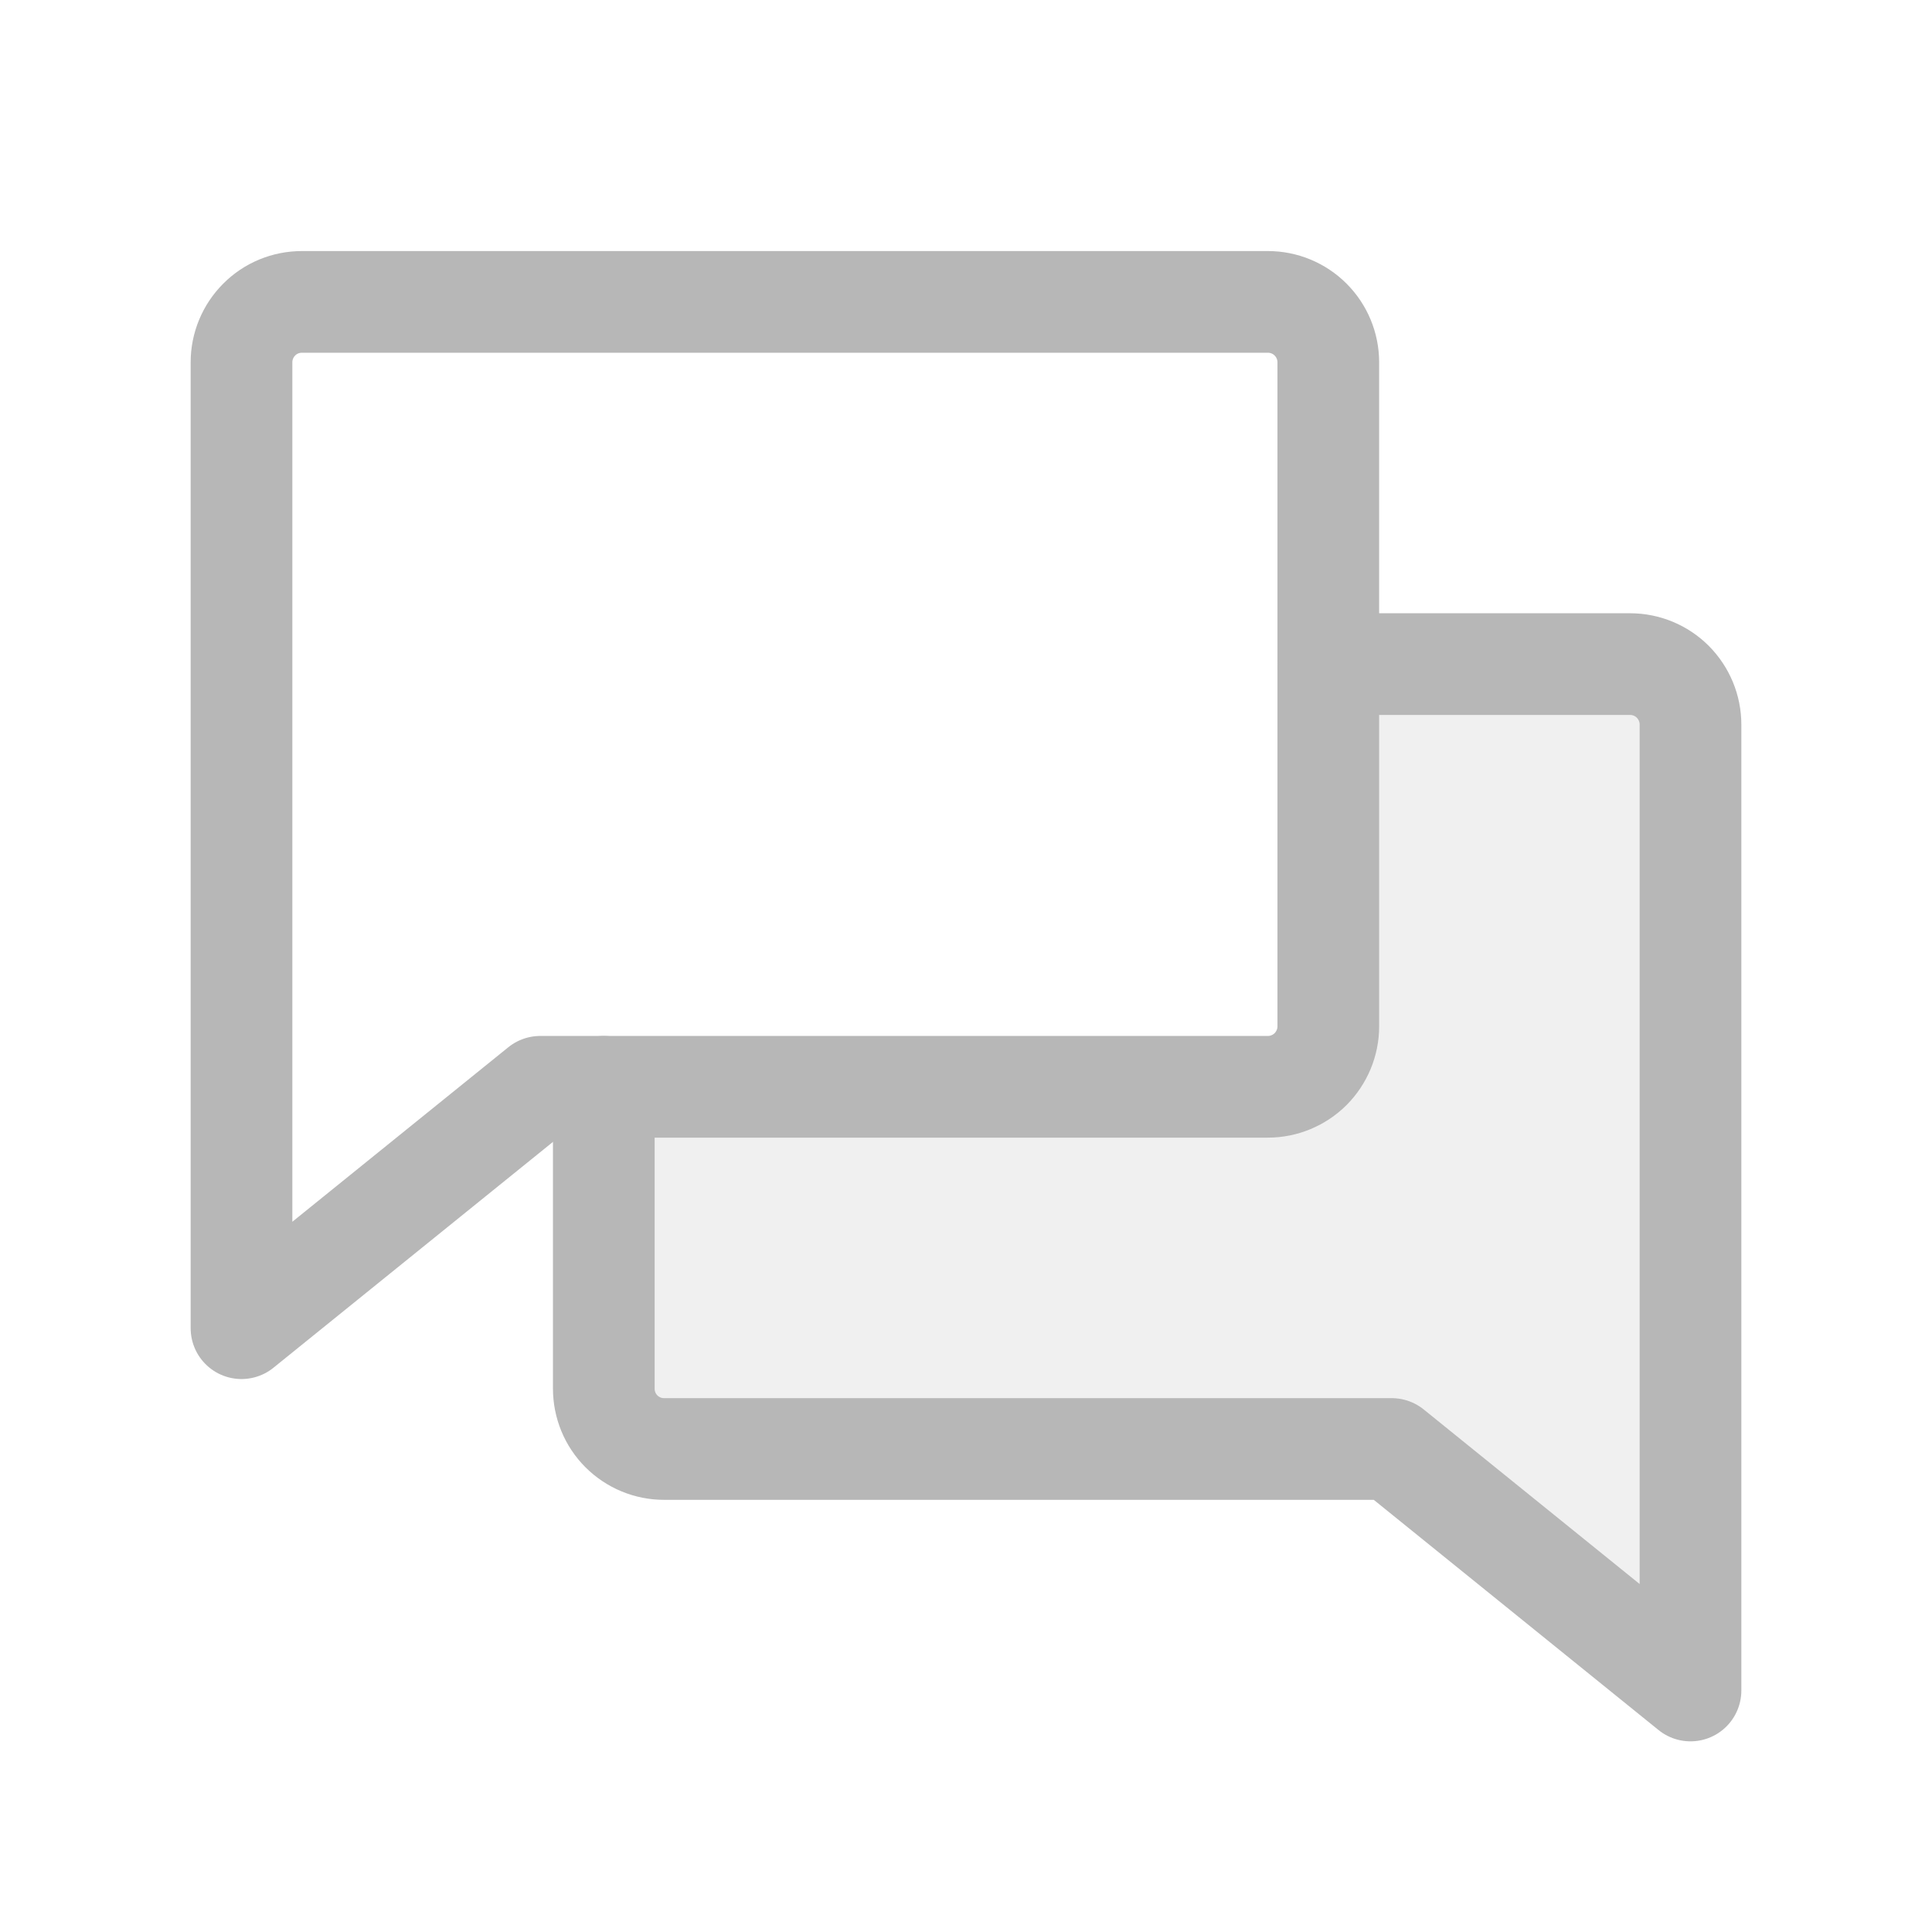
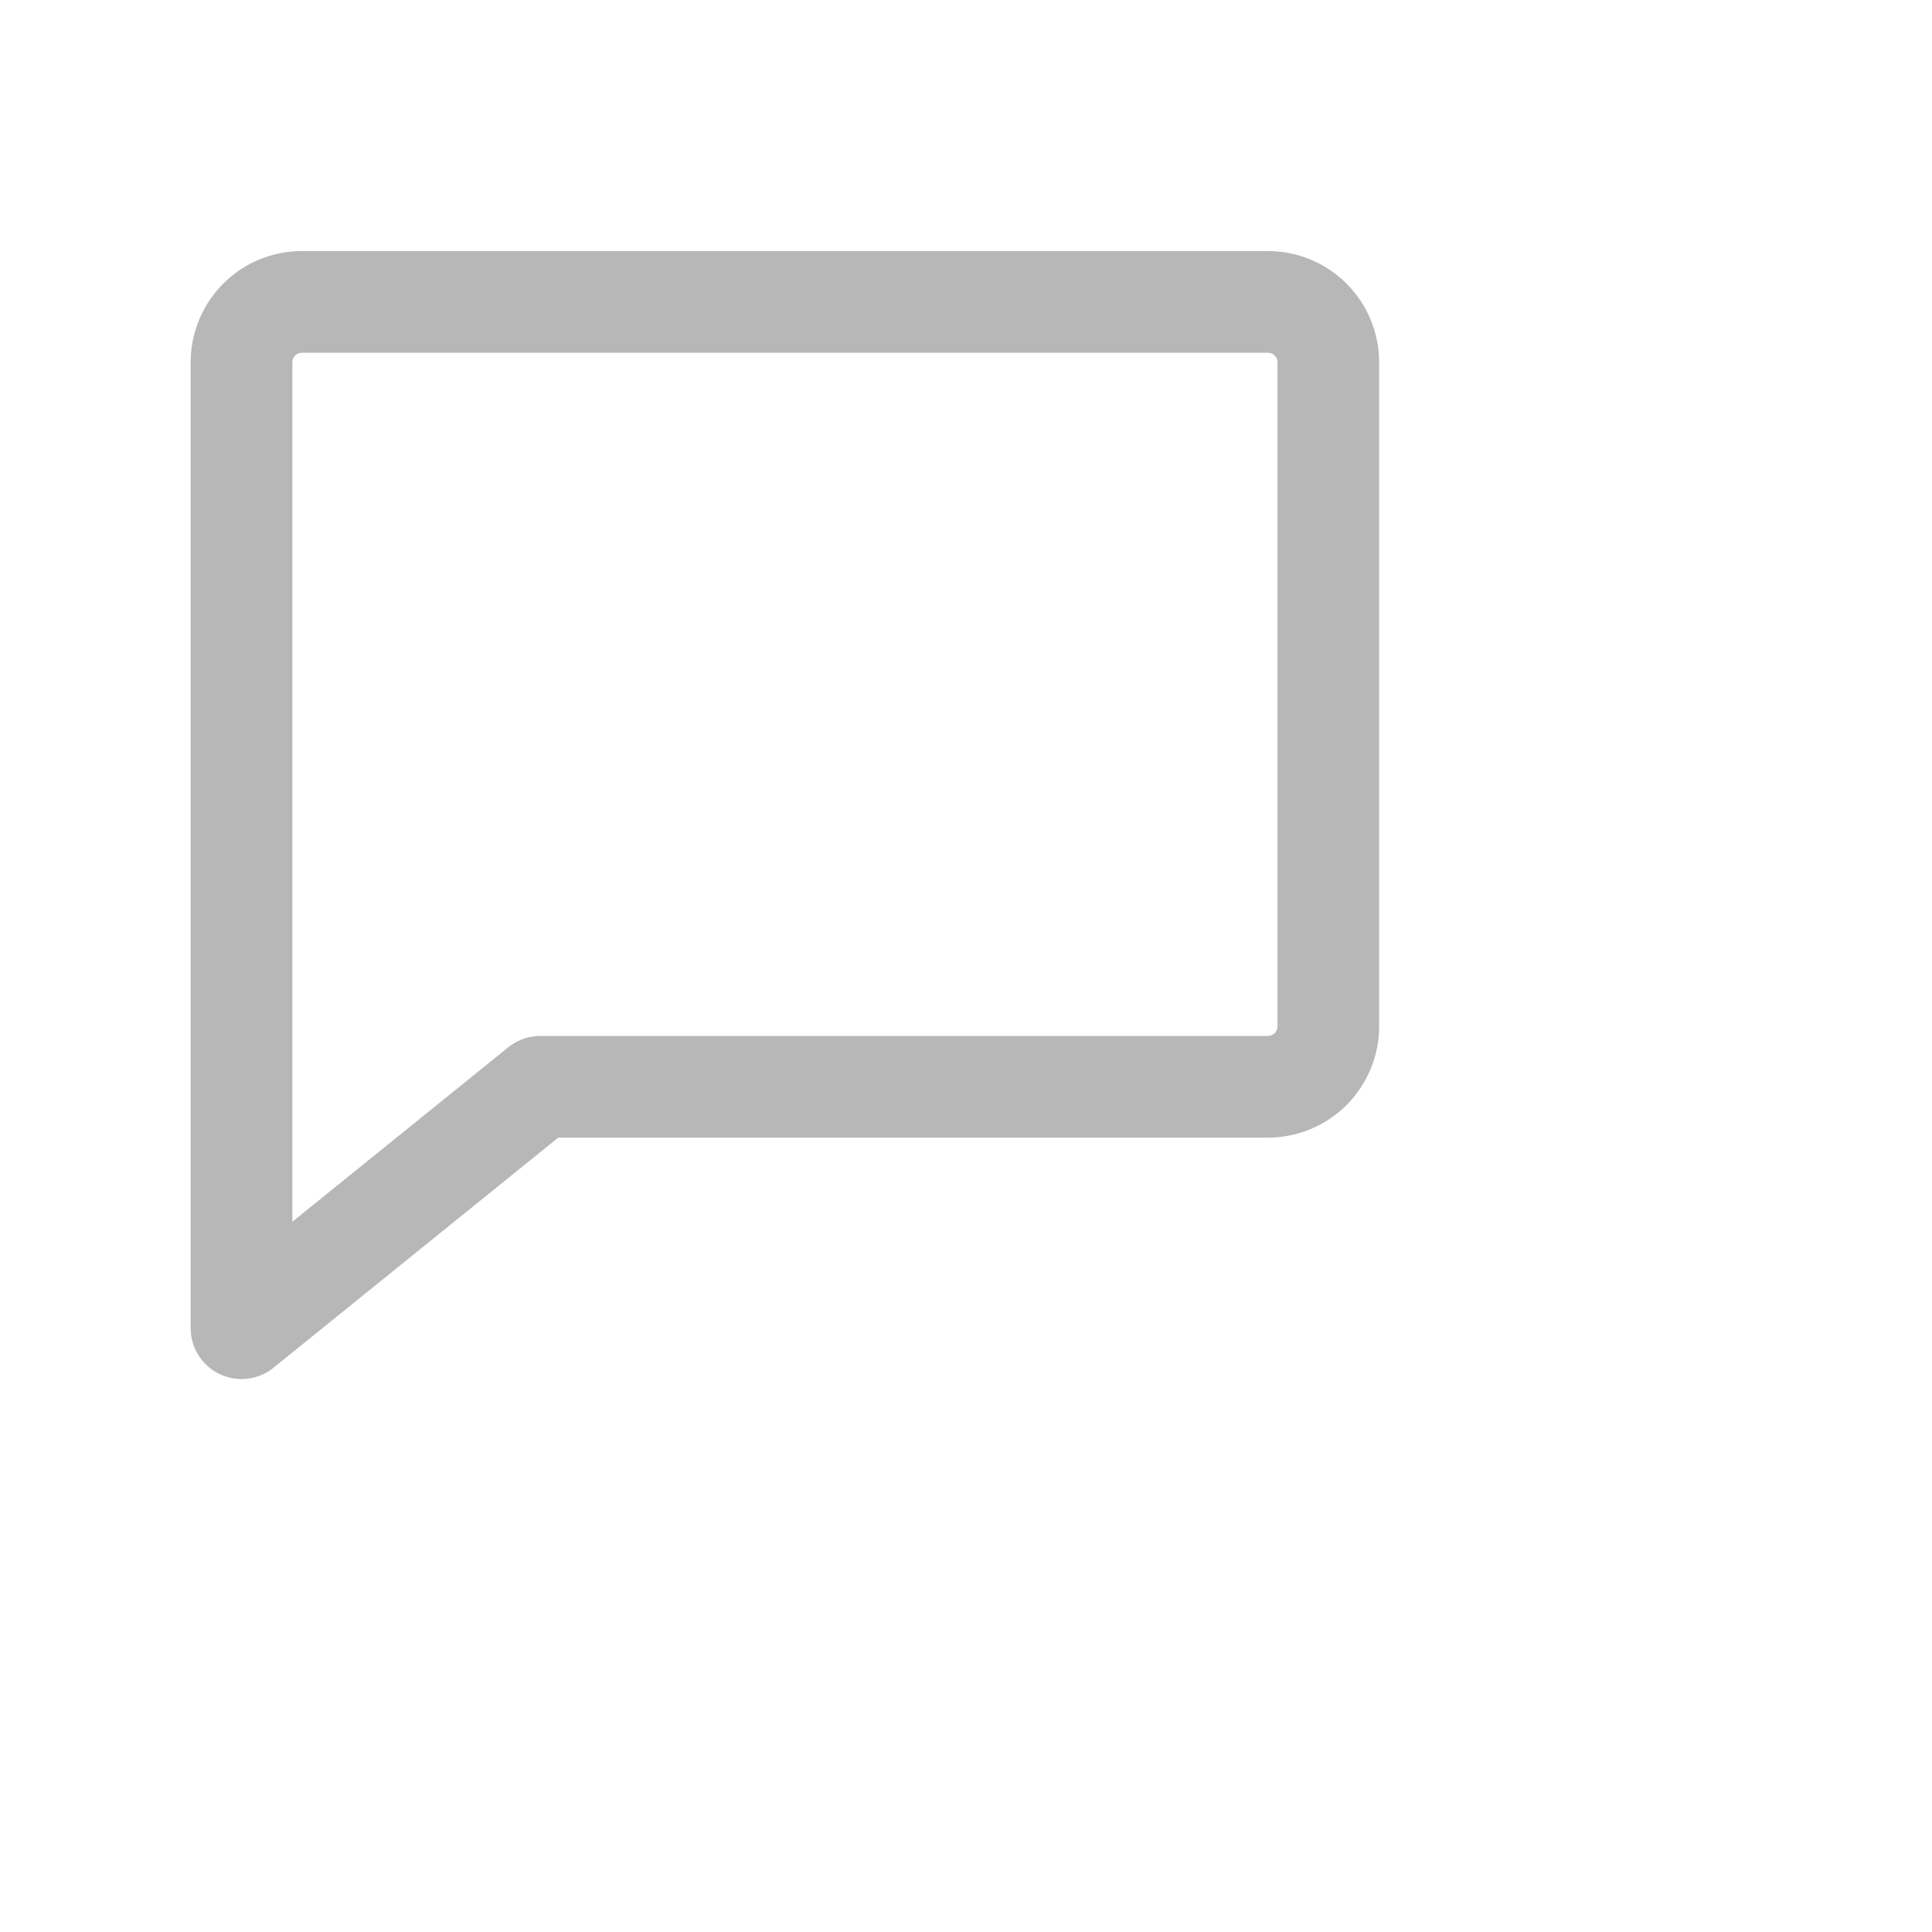
<svg xmlns="http://www.w3.org/2000/svg" width="19" height="19" viewBox="0 0 19 19" fill="none">
-   <path opacity="0.2" d="M5.938 10.688V13.656C5.938 13.814 6 13.965 6.111 14.076C6.223 14.188 6.374 14.25 6.531 14.25H13.687L16.625 16.625V7.125C16.625 6.968 16.562 6.817 16.451 6.705C16.34 6.594 16.189 6.531 16.031 6.531H13.063V10.094C13.063 10.251 13 10.402 12.889 10.514C12.777 10.625 12.626 10.688 12.469 10.688H5.938Z" fill="#B7B7B7" />
  <path d="M5.313 10.688L2.375 13.062V3.563C2.375 3.405 2.438 3.254 2.549 3.143C2.66 3.031 2.811 2.969 2.969 2.969H12.469C12.626 2.969 12.777 3.031 12.889 3.143C13 3.254 13.063 3.405 13.063 3.563V10.094C13.063 10.251 13 10.402 12.889 10.514C12.777 10.625 12.626 10.688 12.469 10.688H5.313Z" stroke="#B7B7B7" stroke-linecap="round" stroke-linejoin="round" />
-   <path d="M5.938 10.688V13.656C5.938 13.814 6 13.965 6.111 14.076C6.223 14.188 6.374 14.25 6.531 14.25H13.687L16.625 16.625V7.125C16.625 6.968 16.562 6.817 16.451 6.705C16.34 6.594 16.189 6.531 16.031 6.531H13.063" stroke="#B7B7B7" stroke-linecap="round" stroke-linejoin="round" />
</svg>